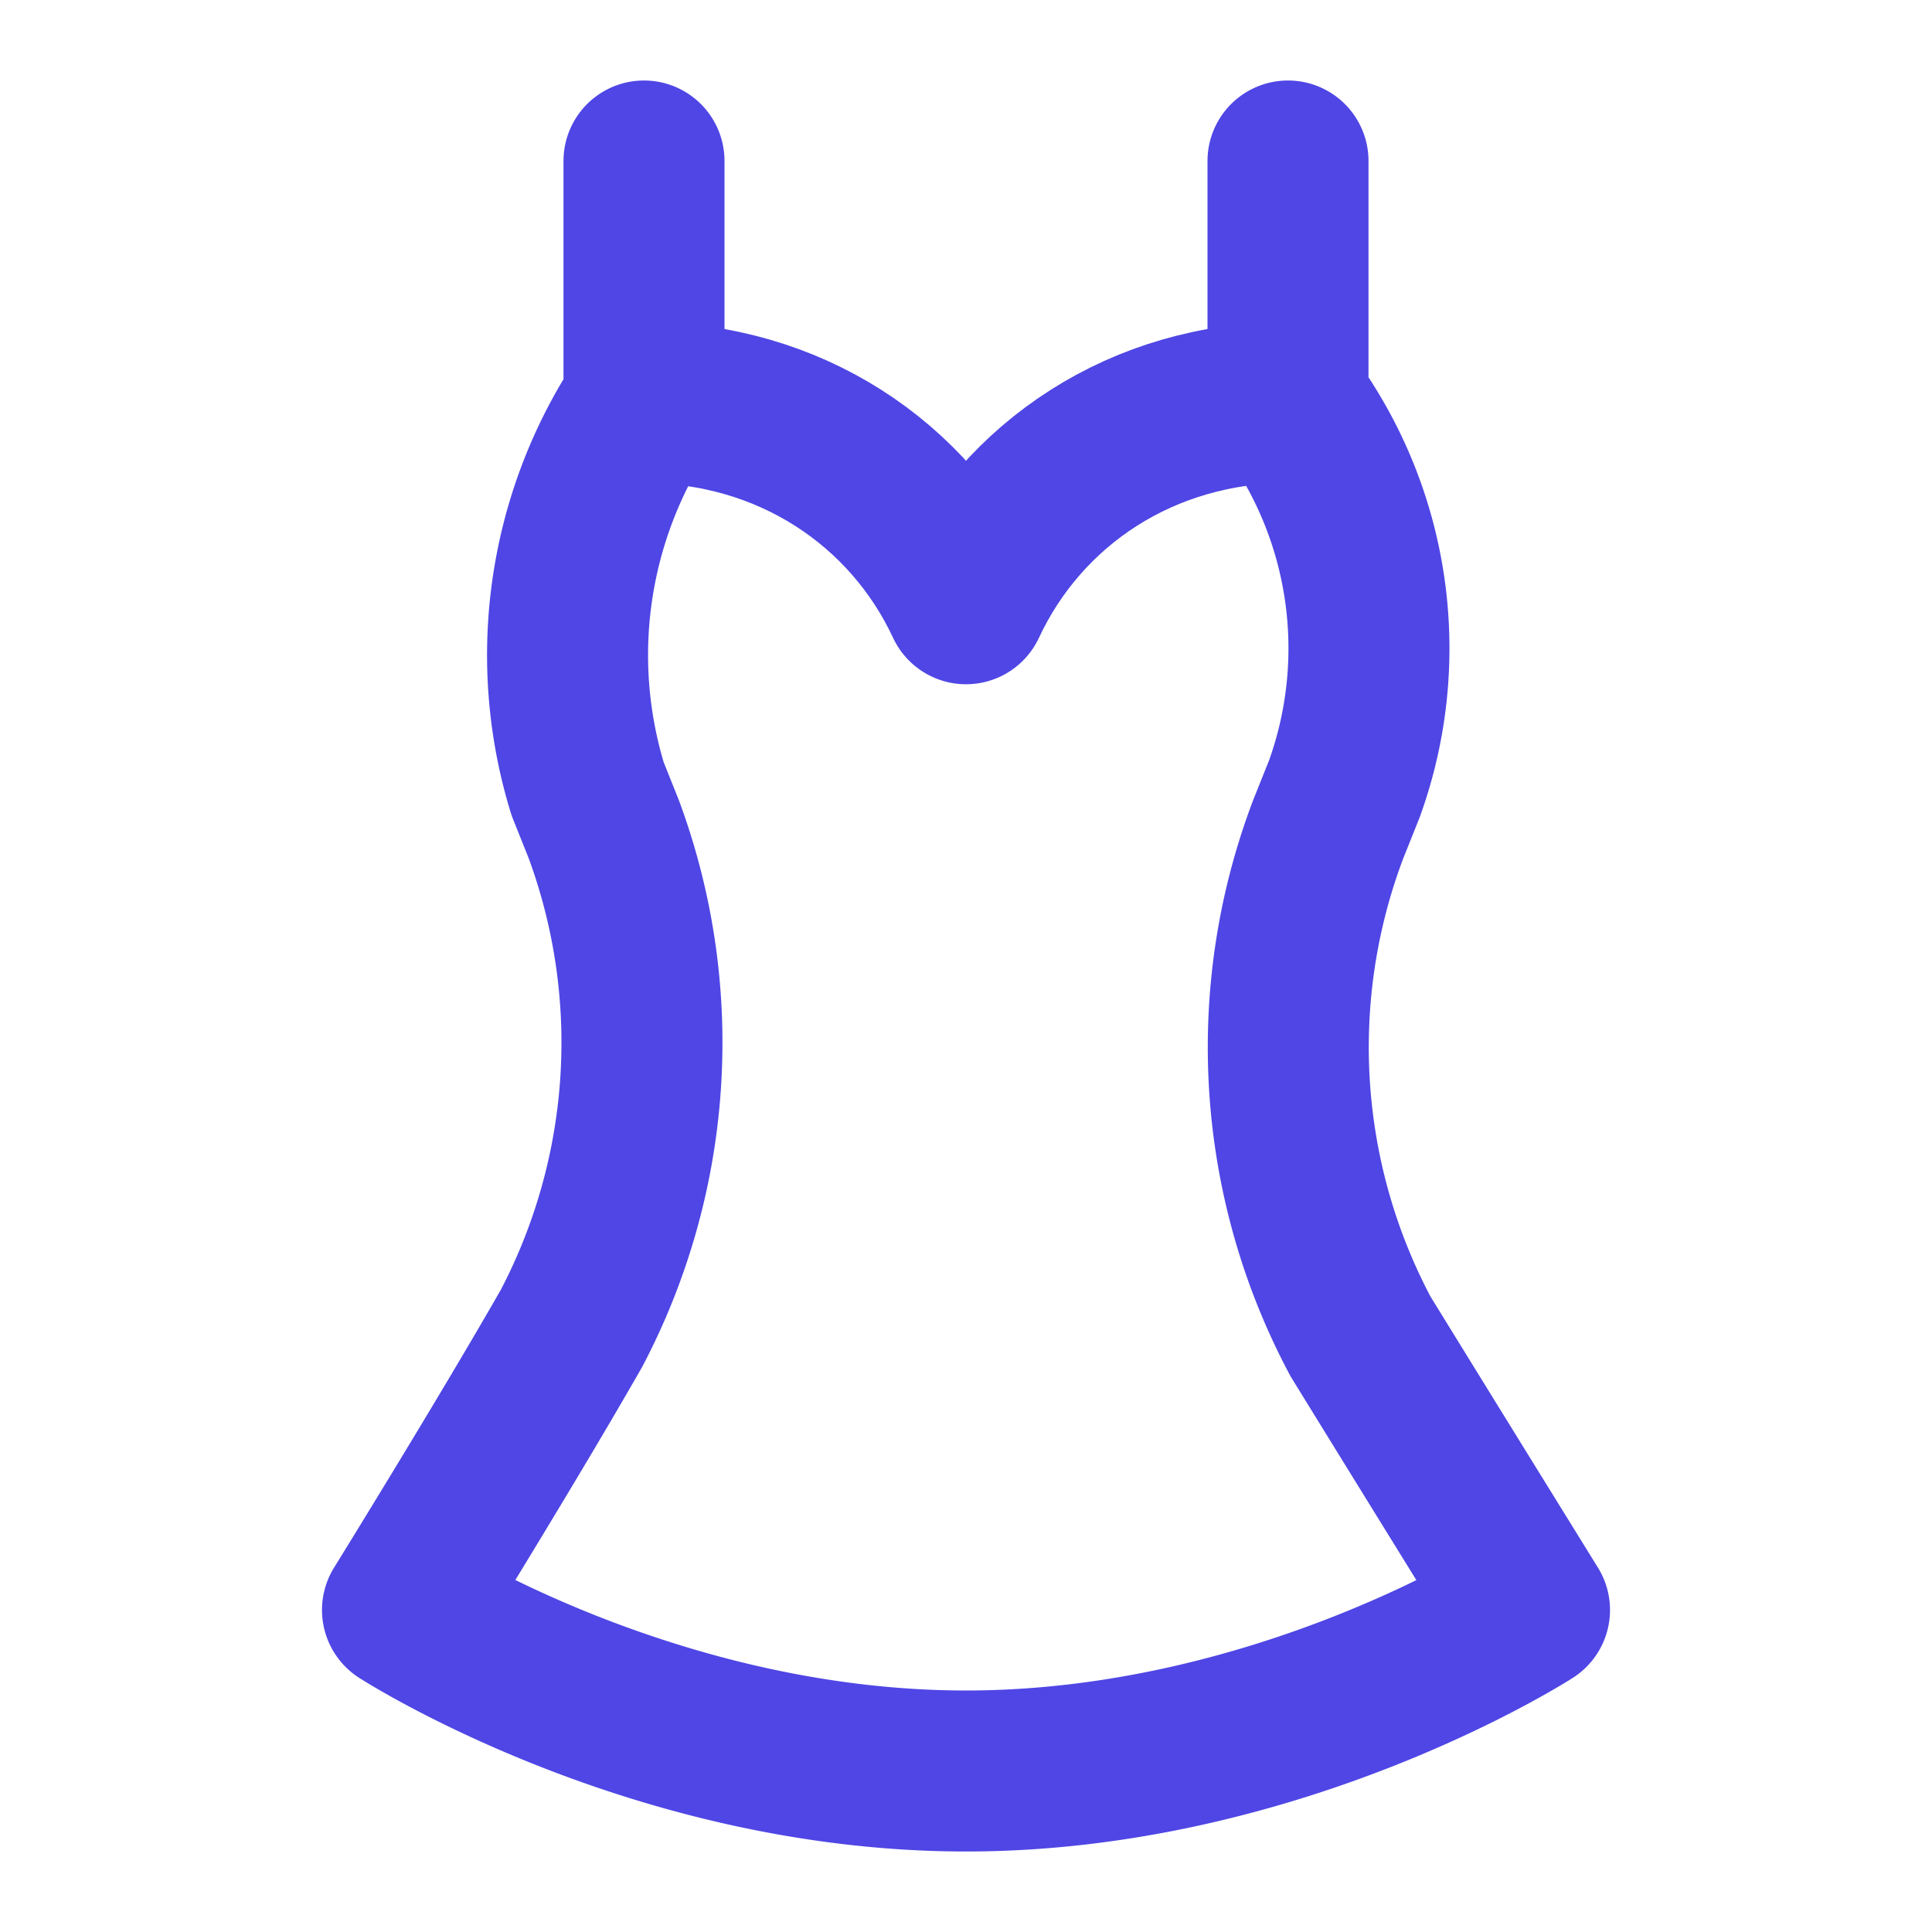
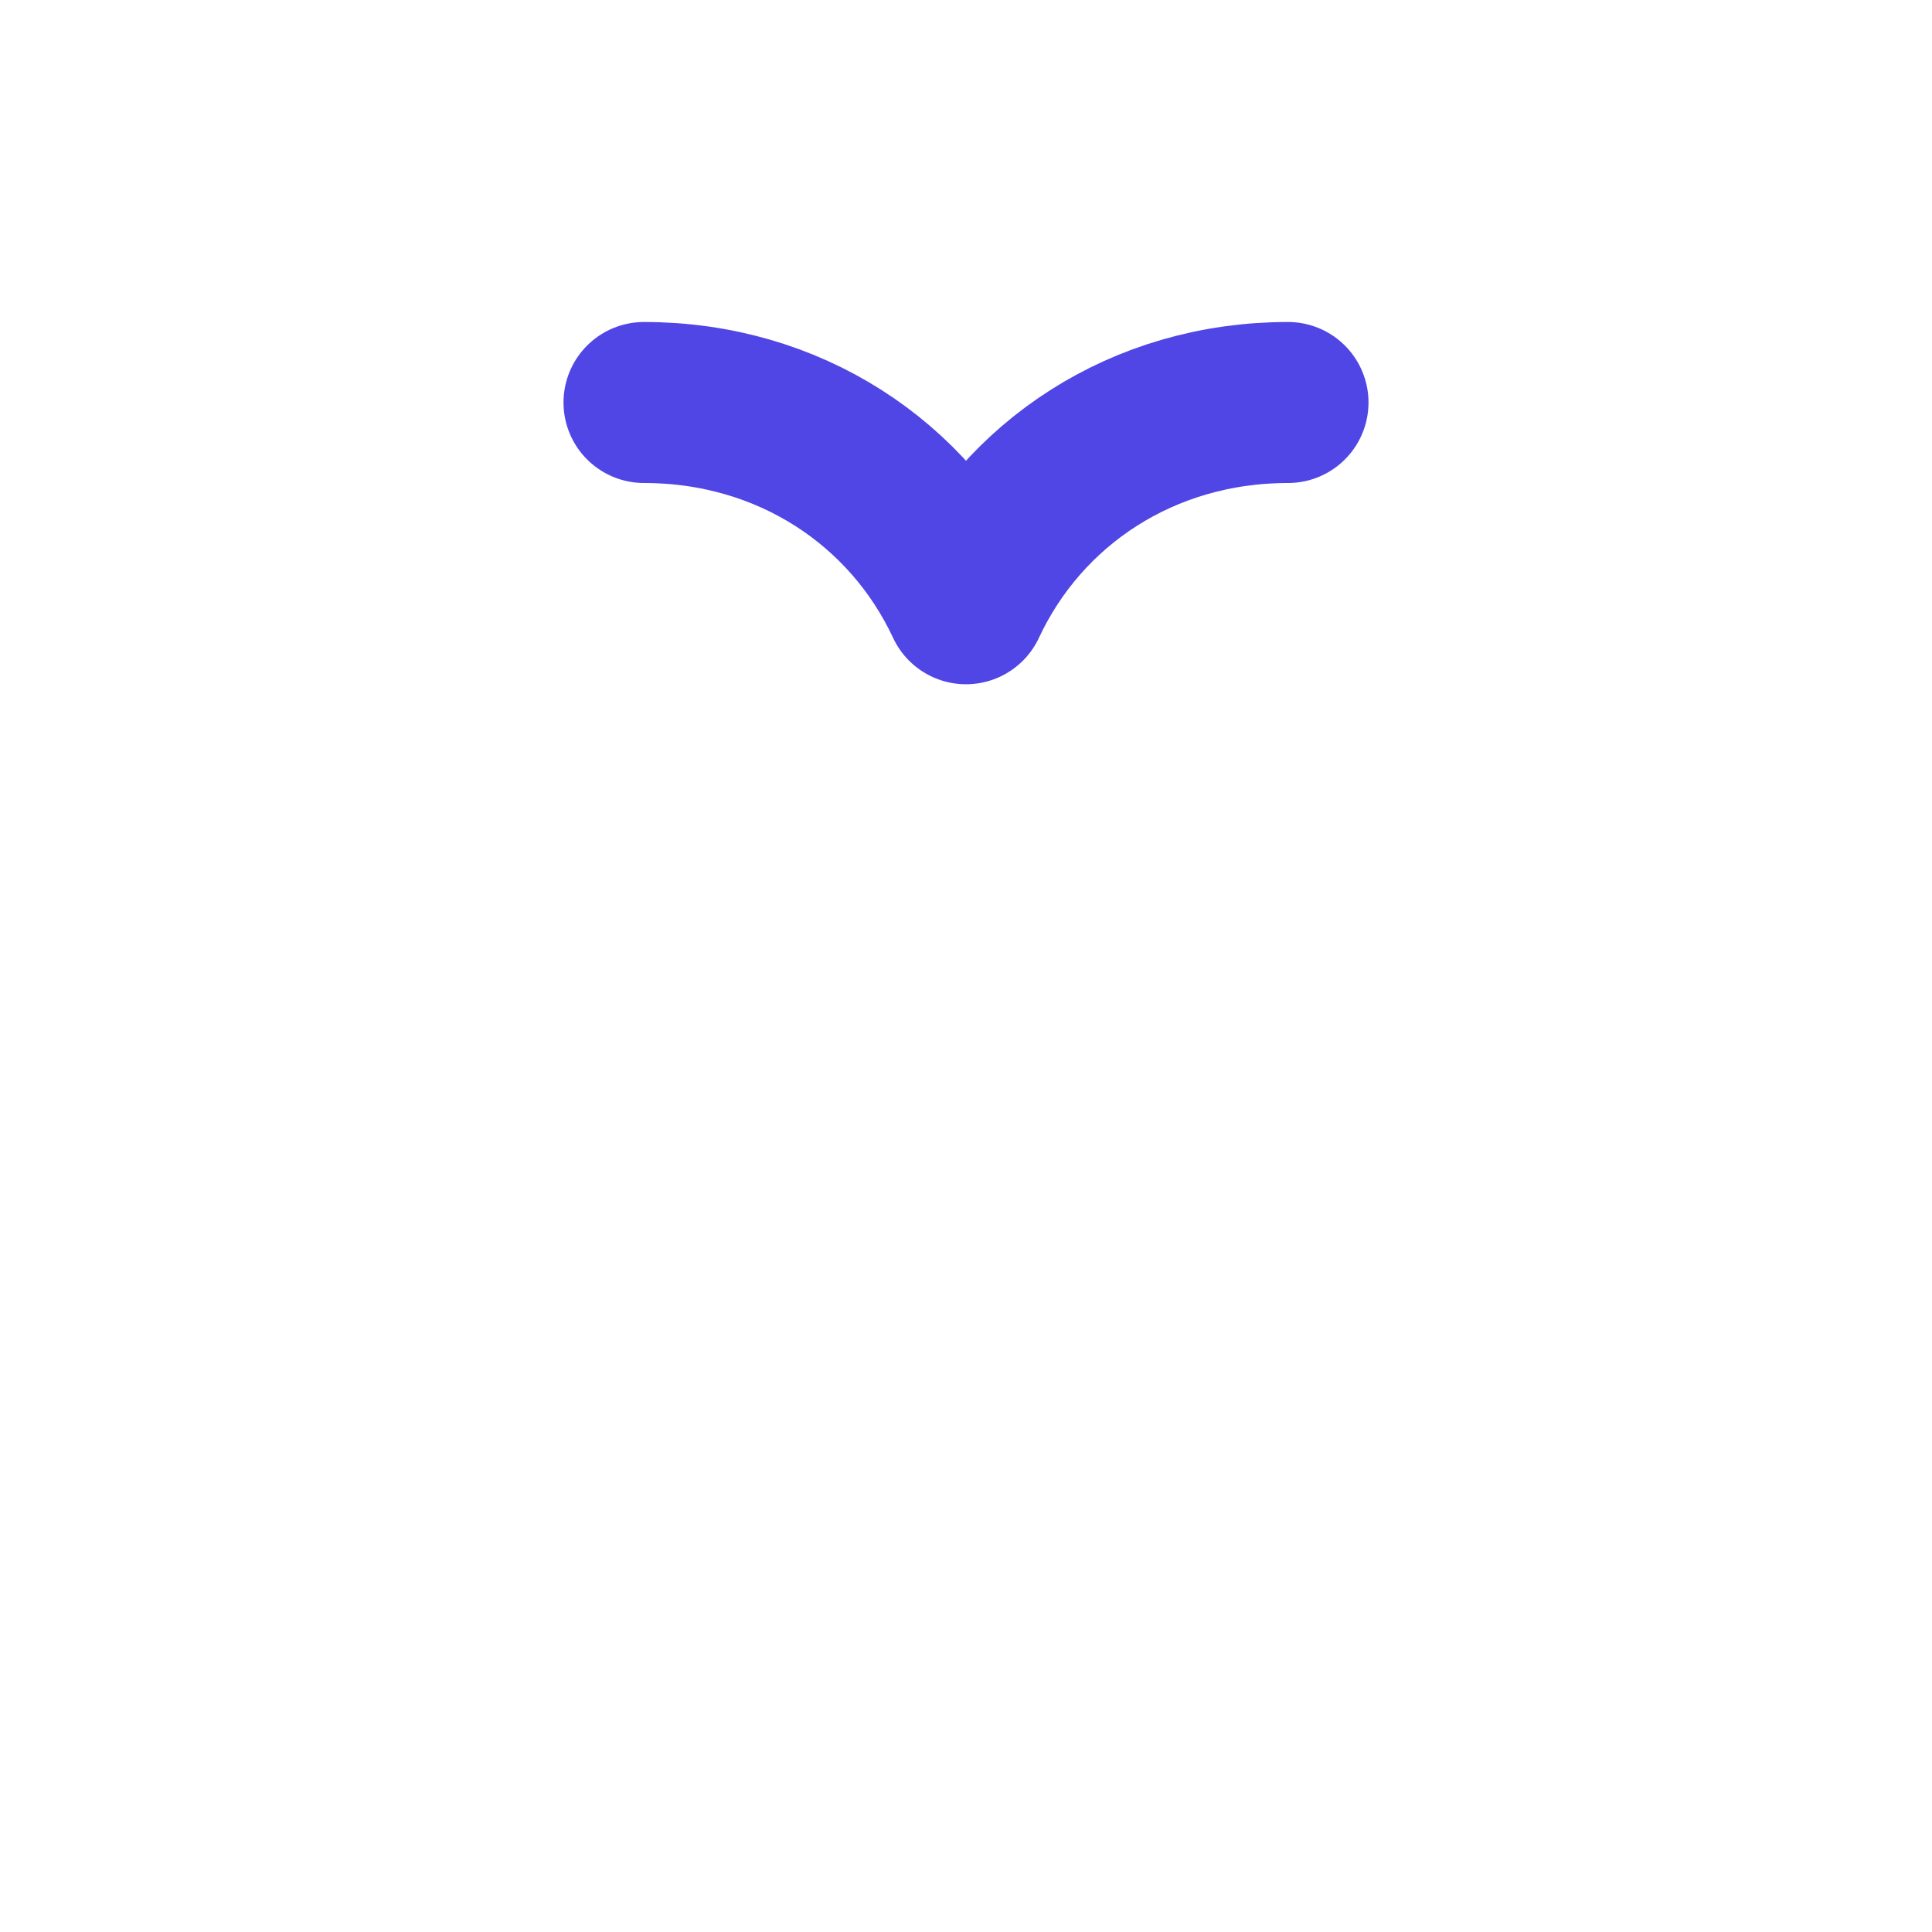
<svg xmlns="http://www.w3.org/2000/svg" width="24" height="24" viewBox="0 0 24 24" fill="none" stroke="#4f46e5" stroke-width="2" stroke-linecap="round" stroke-linejoin="round" class="lucide h-8 w-8 text-indigo-600">
-   <path d="M16 2v3a5.14 5.14 0 0 1 .7 4.8l-.2.5a7.64 7.64 0 0 0 .4 6.3C17.7 17.9 19 20 19 20s-3.1 2-7 2-7-2-7-2 1.3-2.1 2.1-3.5a7.64 7.64 0 0 0 .4-6.2l-.2-.5A5.66 5.66 0 0 1 8 5V2" />
  <path d="M16 5c-1.8 0-3.3 1-4 2.5C11.3 6 9.8 5 8 5" />
</svg>